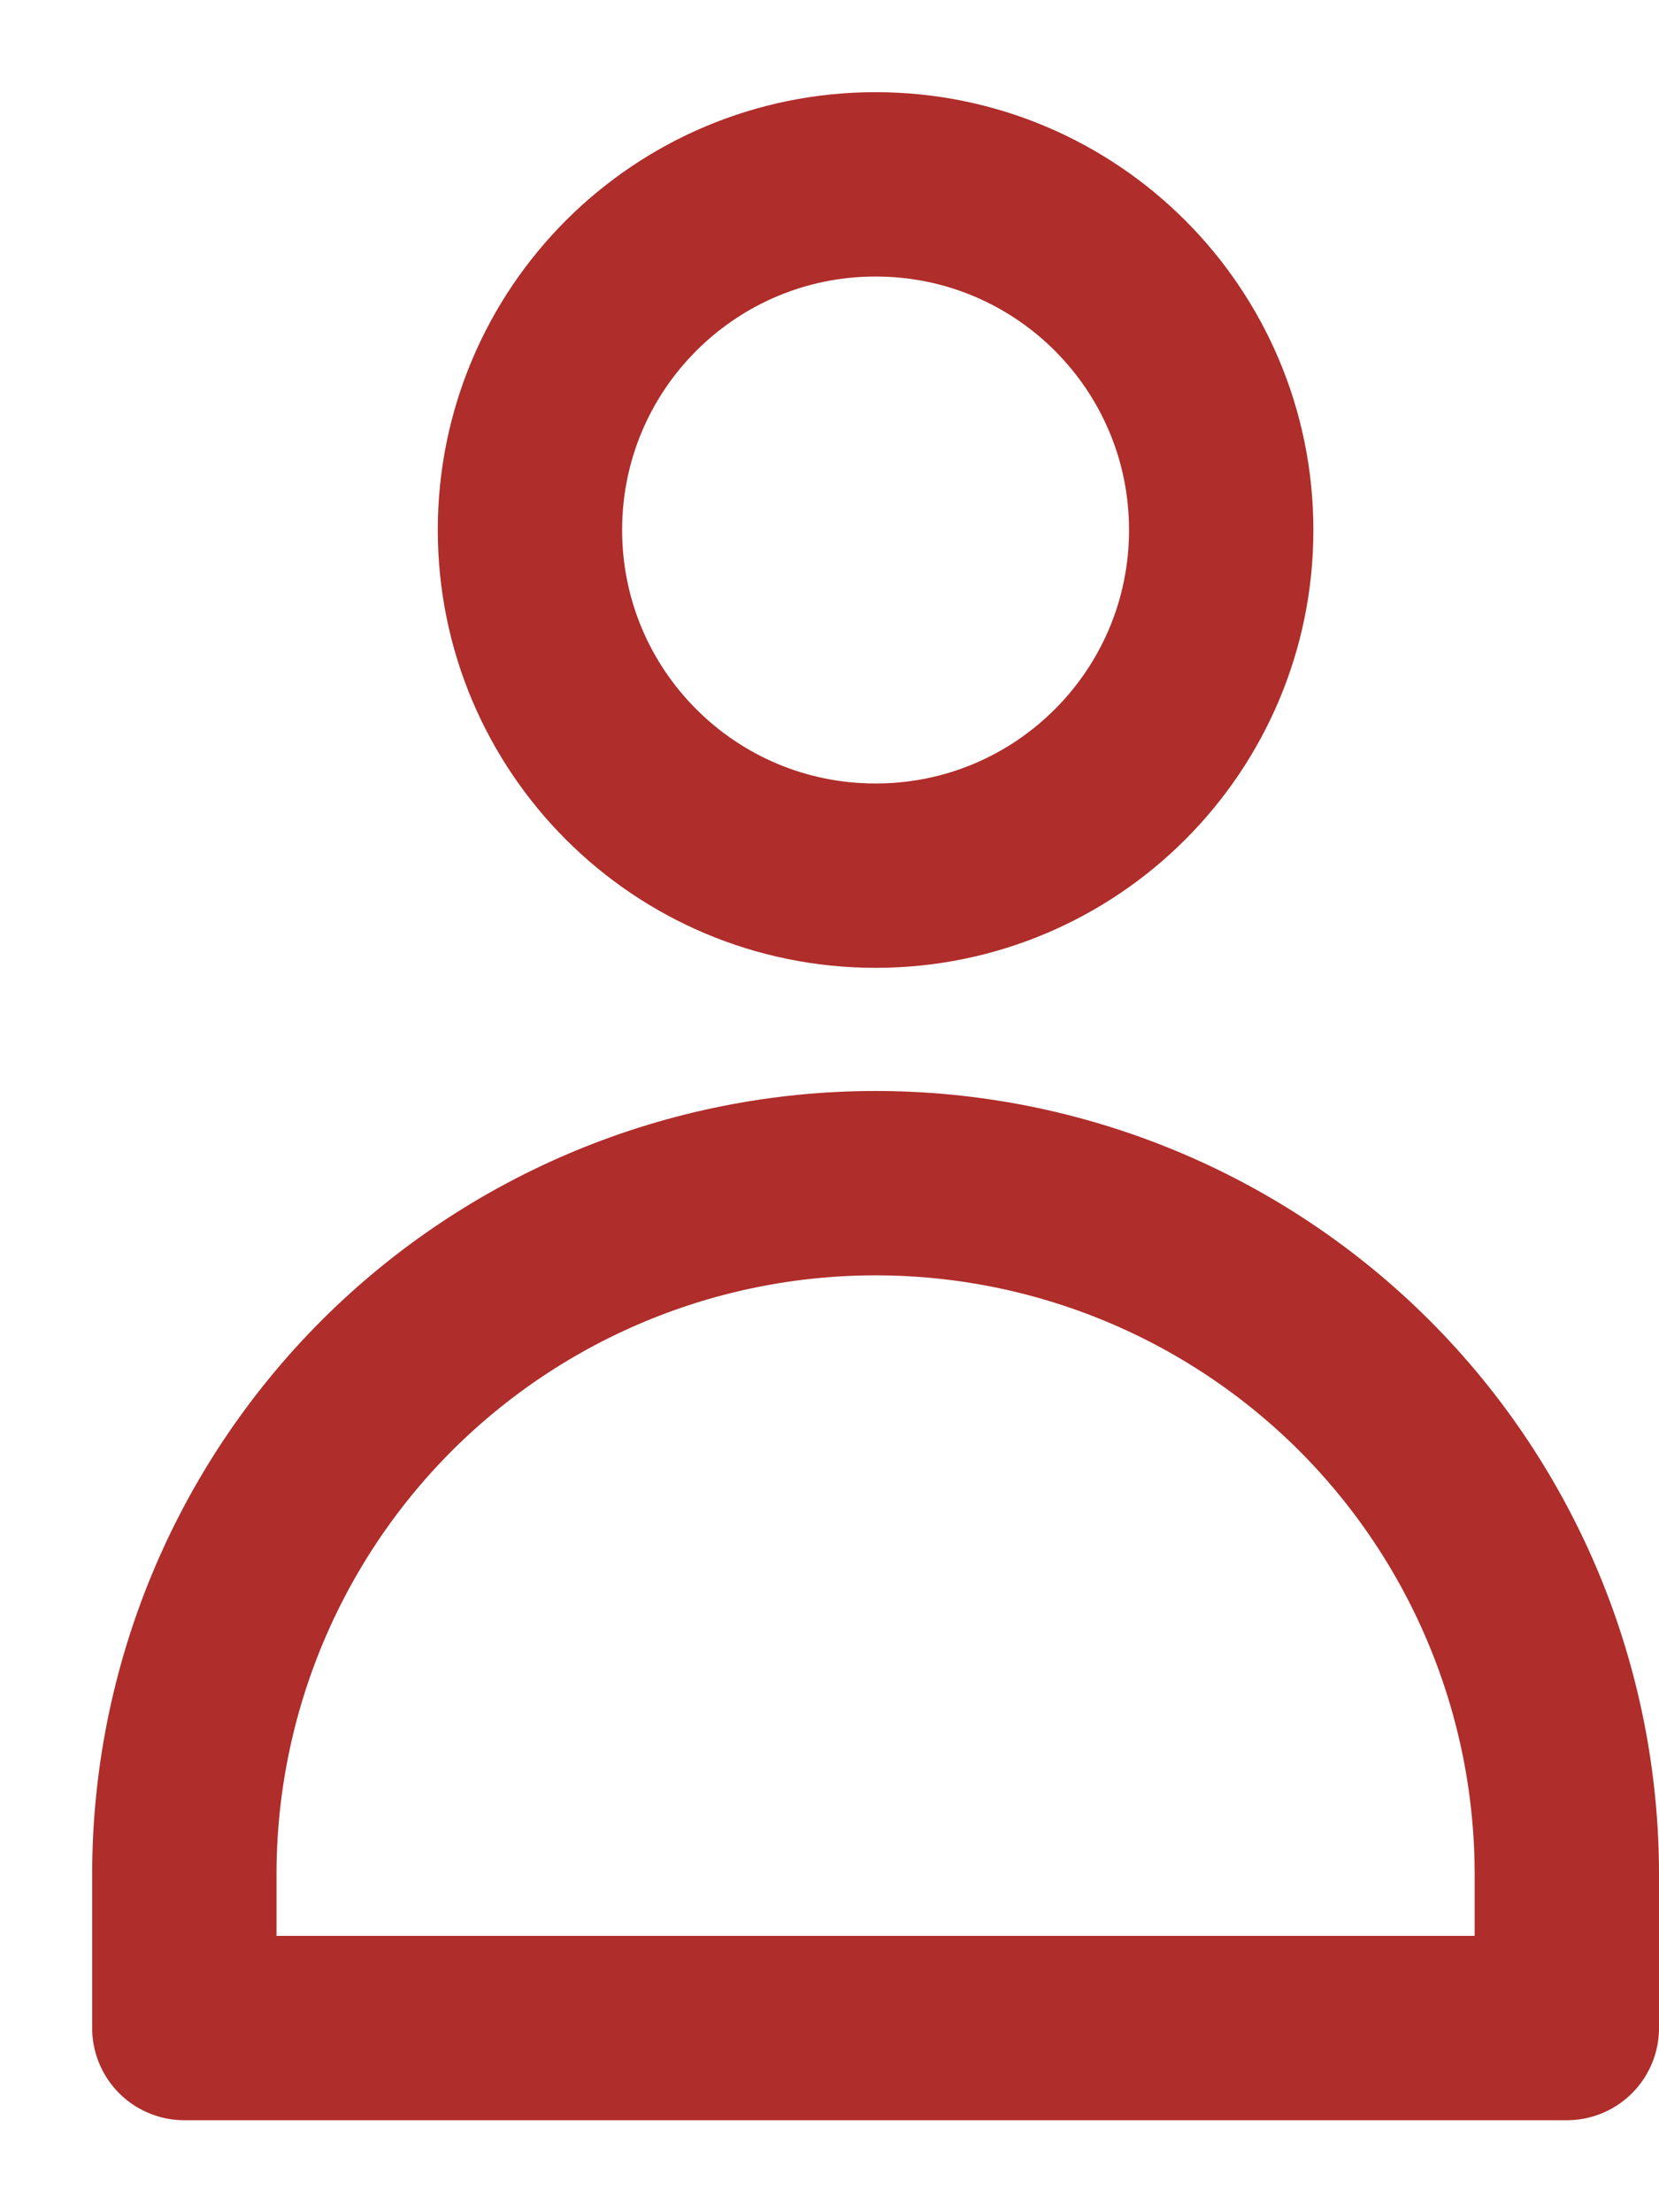
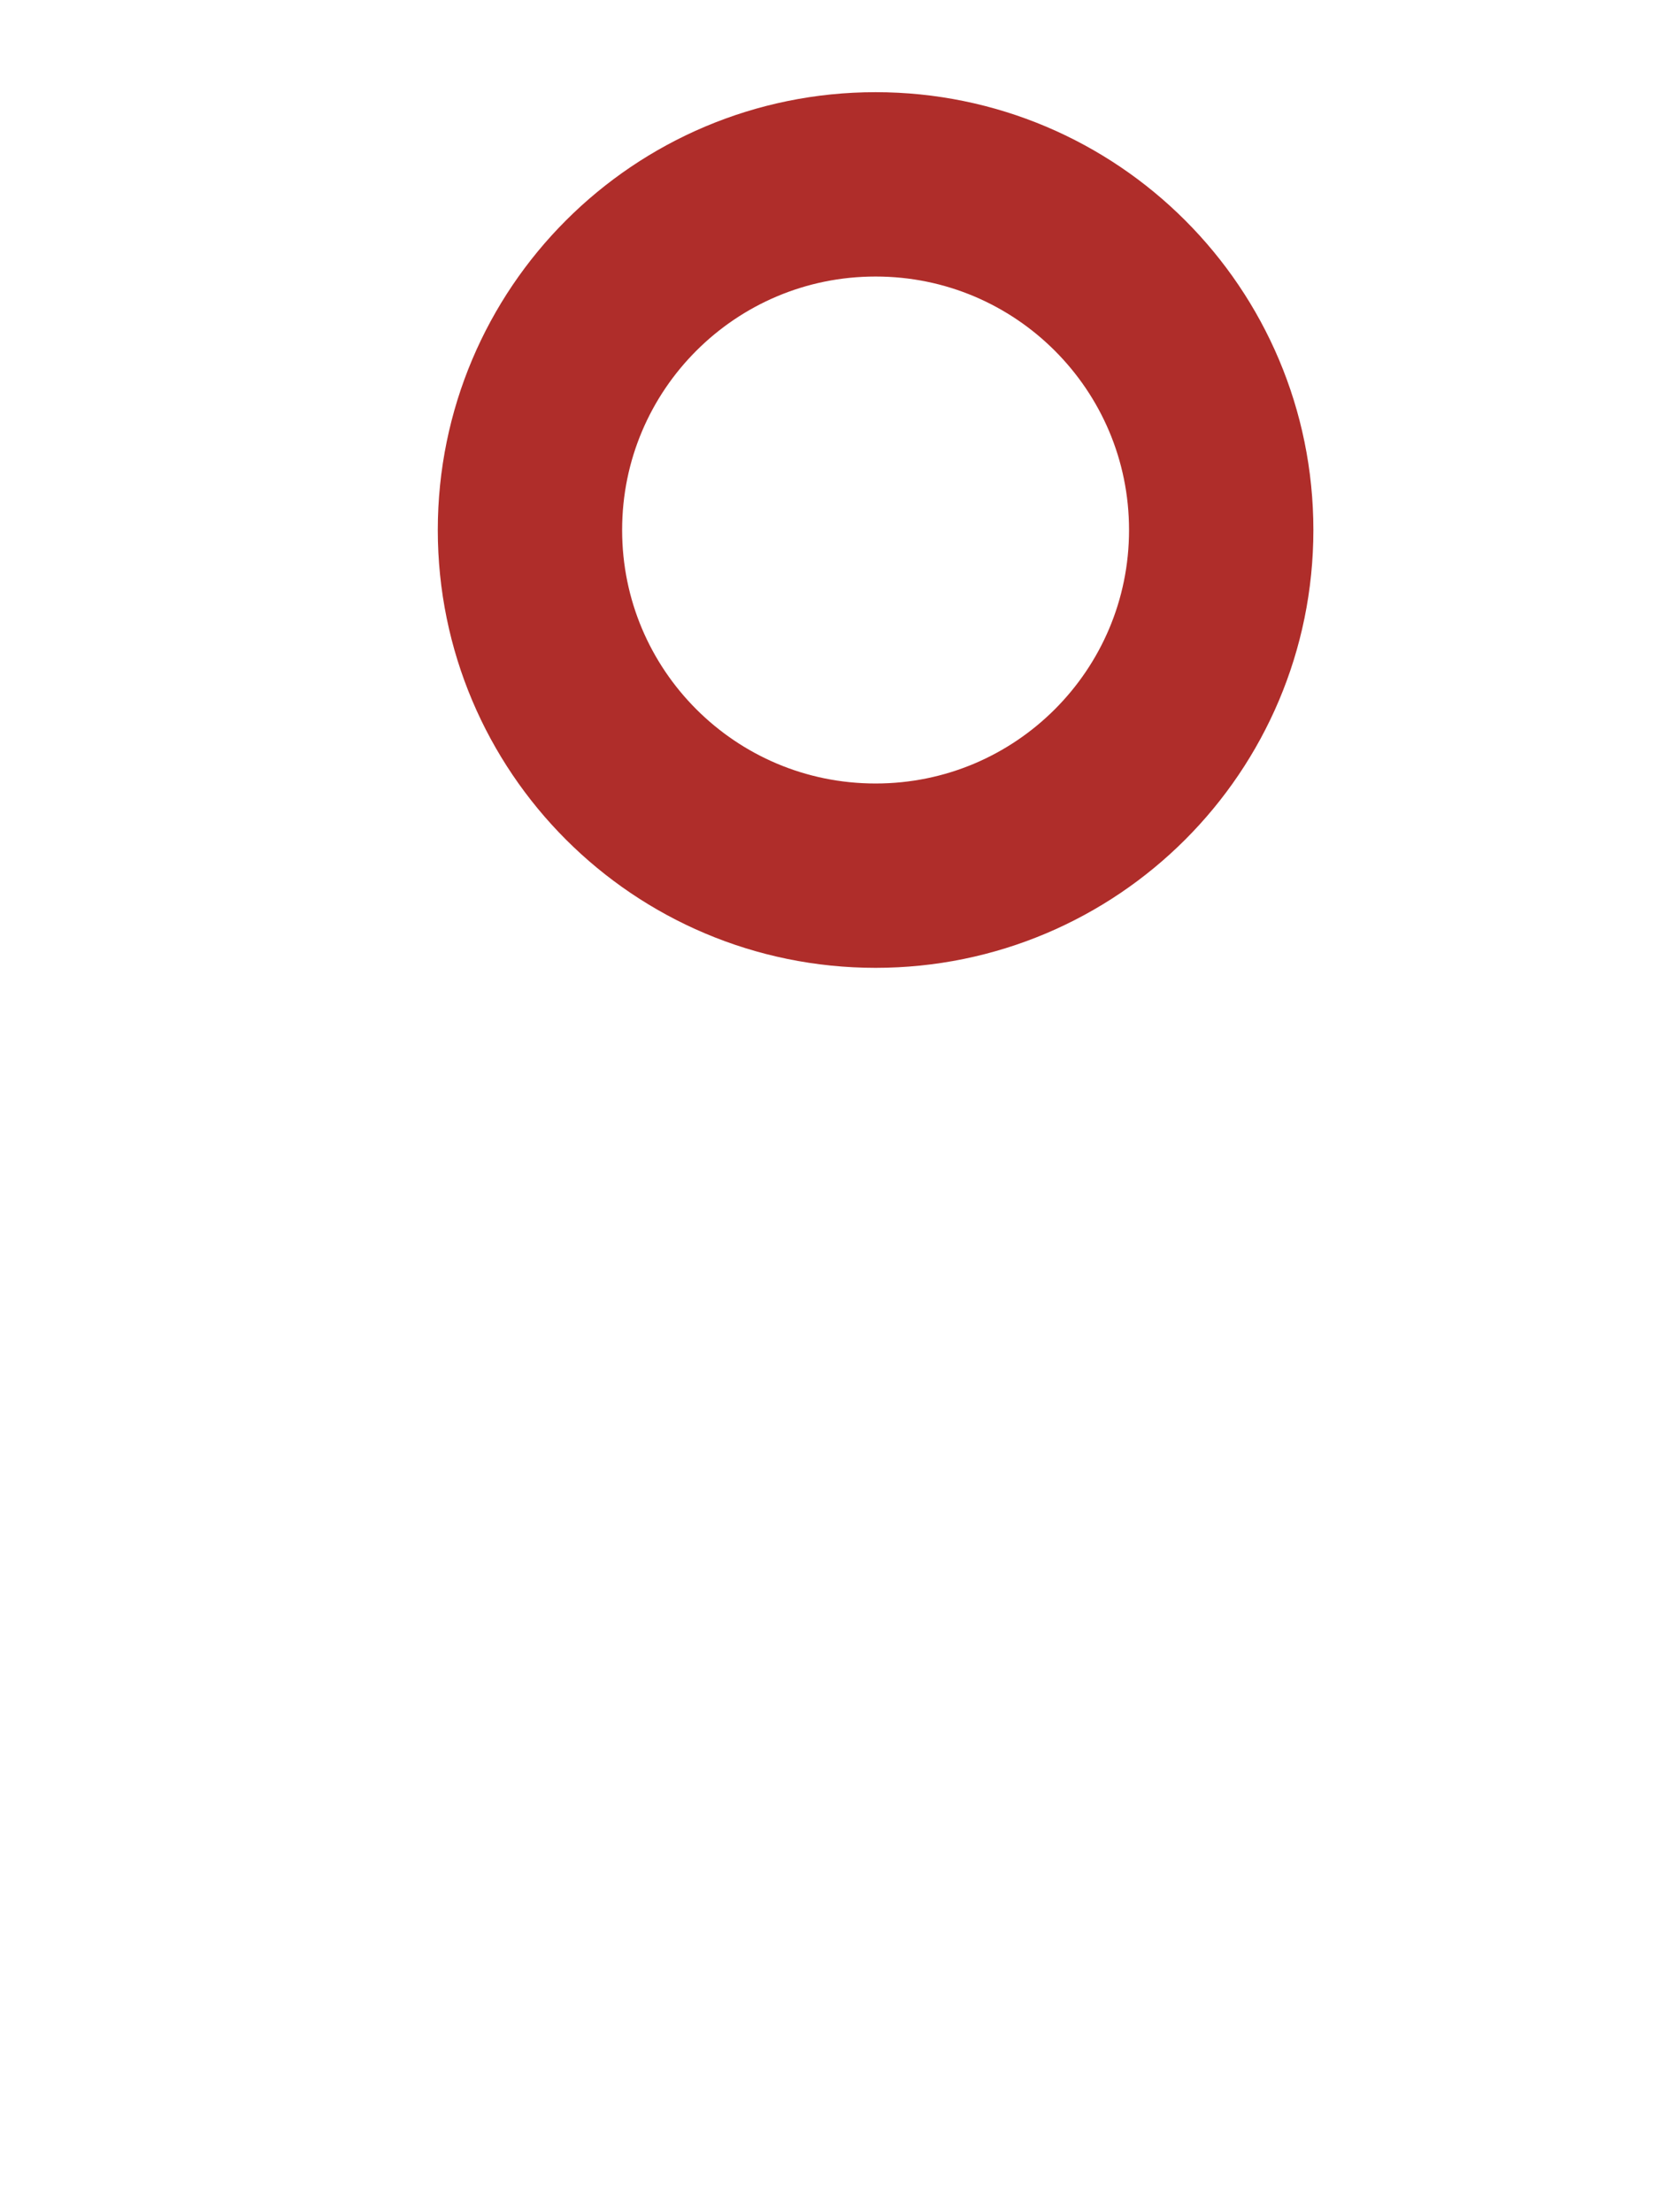
<svg xmlns="http://www.w3.org/2000/svg" width="9" height="12" viewBox="0 0 9 12" fill="none">
  <path d="M4.75 4.75C5.786 4.75 6.625 3.911 6.625 2.875C6.625 1.839 5.786 1 4.75 1C3.714 1 2.875 1.839 2.875 2.875C2.875 3.911 3.714 4.75 4.75 4.75Z" stroke="#AF2D2A" stroke-linecap="round" stroke-linejoin="round" />
-   <path d="M8.5 11.001H1V10.168C1 9.173 1.395 8.22 2.098 7.516C2.802 6.813 3.755 6.418 4.75 6.418C5.745 6.418 6.698 6.813 7.402 7.516C8.105 8.22 8.5 9.173 8.5 10.168V11.001Z" stroke="#AF2D2A" stroke-linecap="round" stroke-linejoin="round" />
</svg>